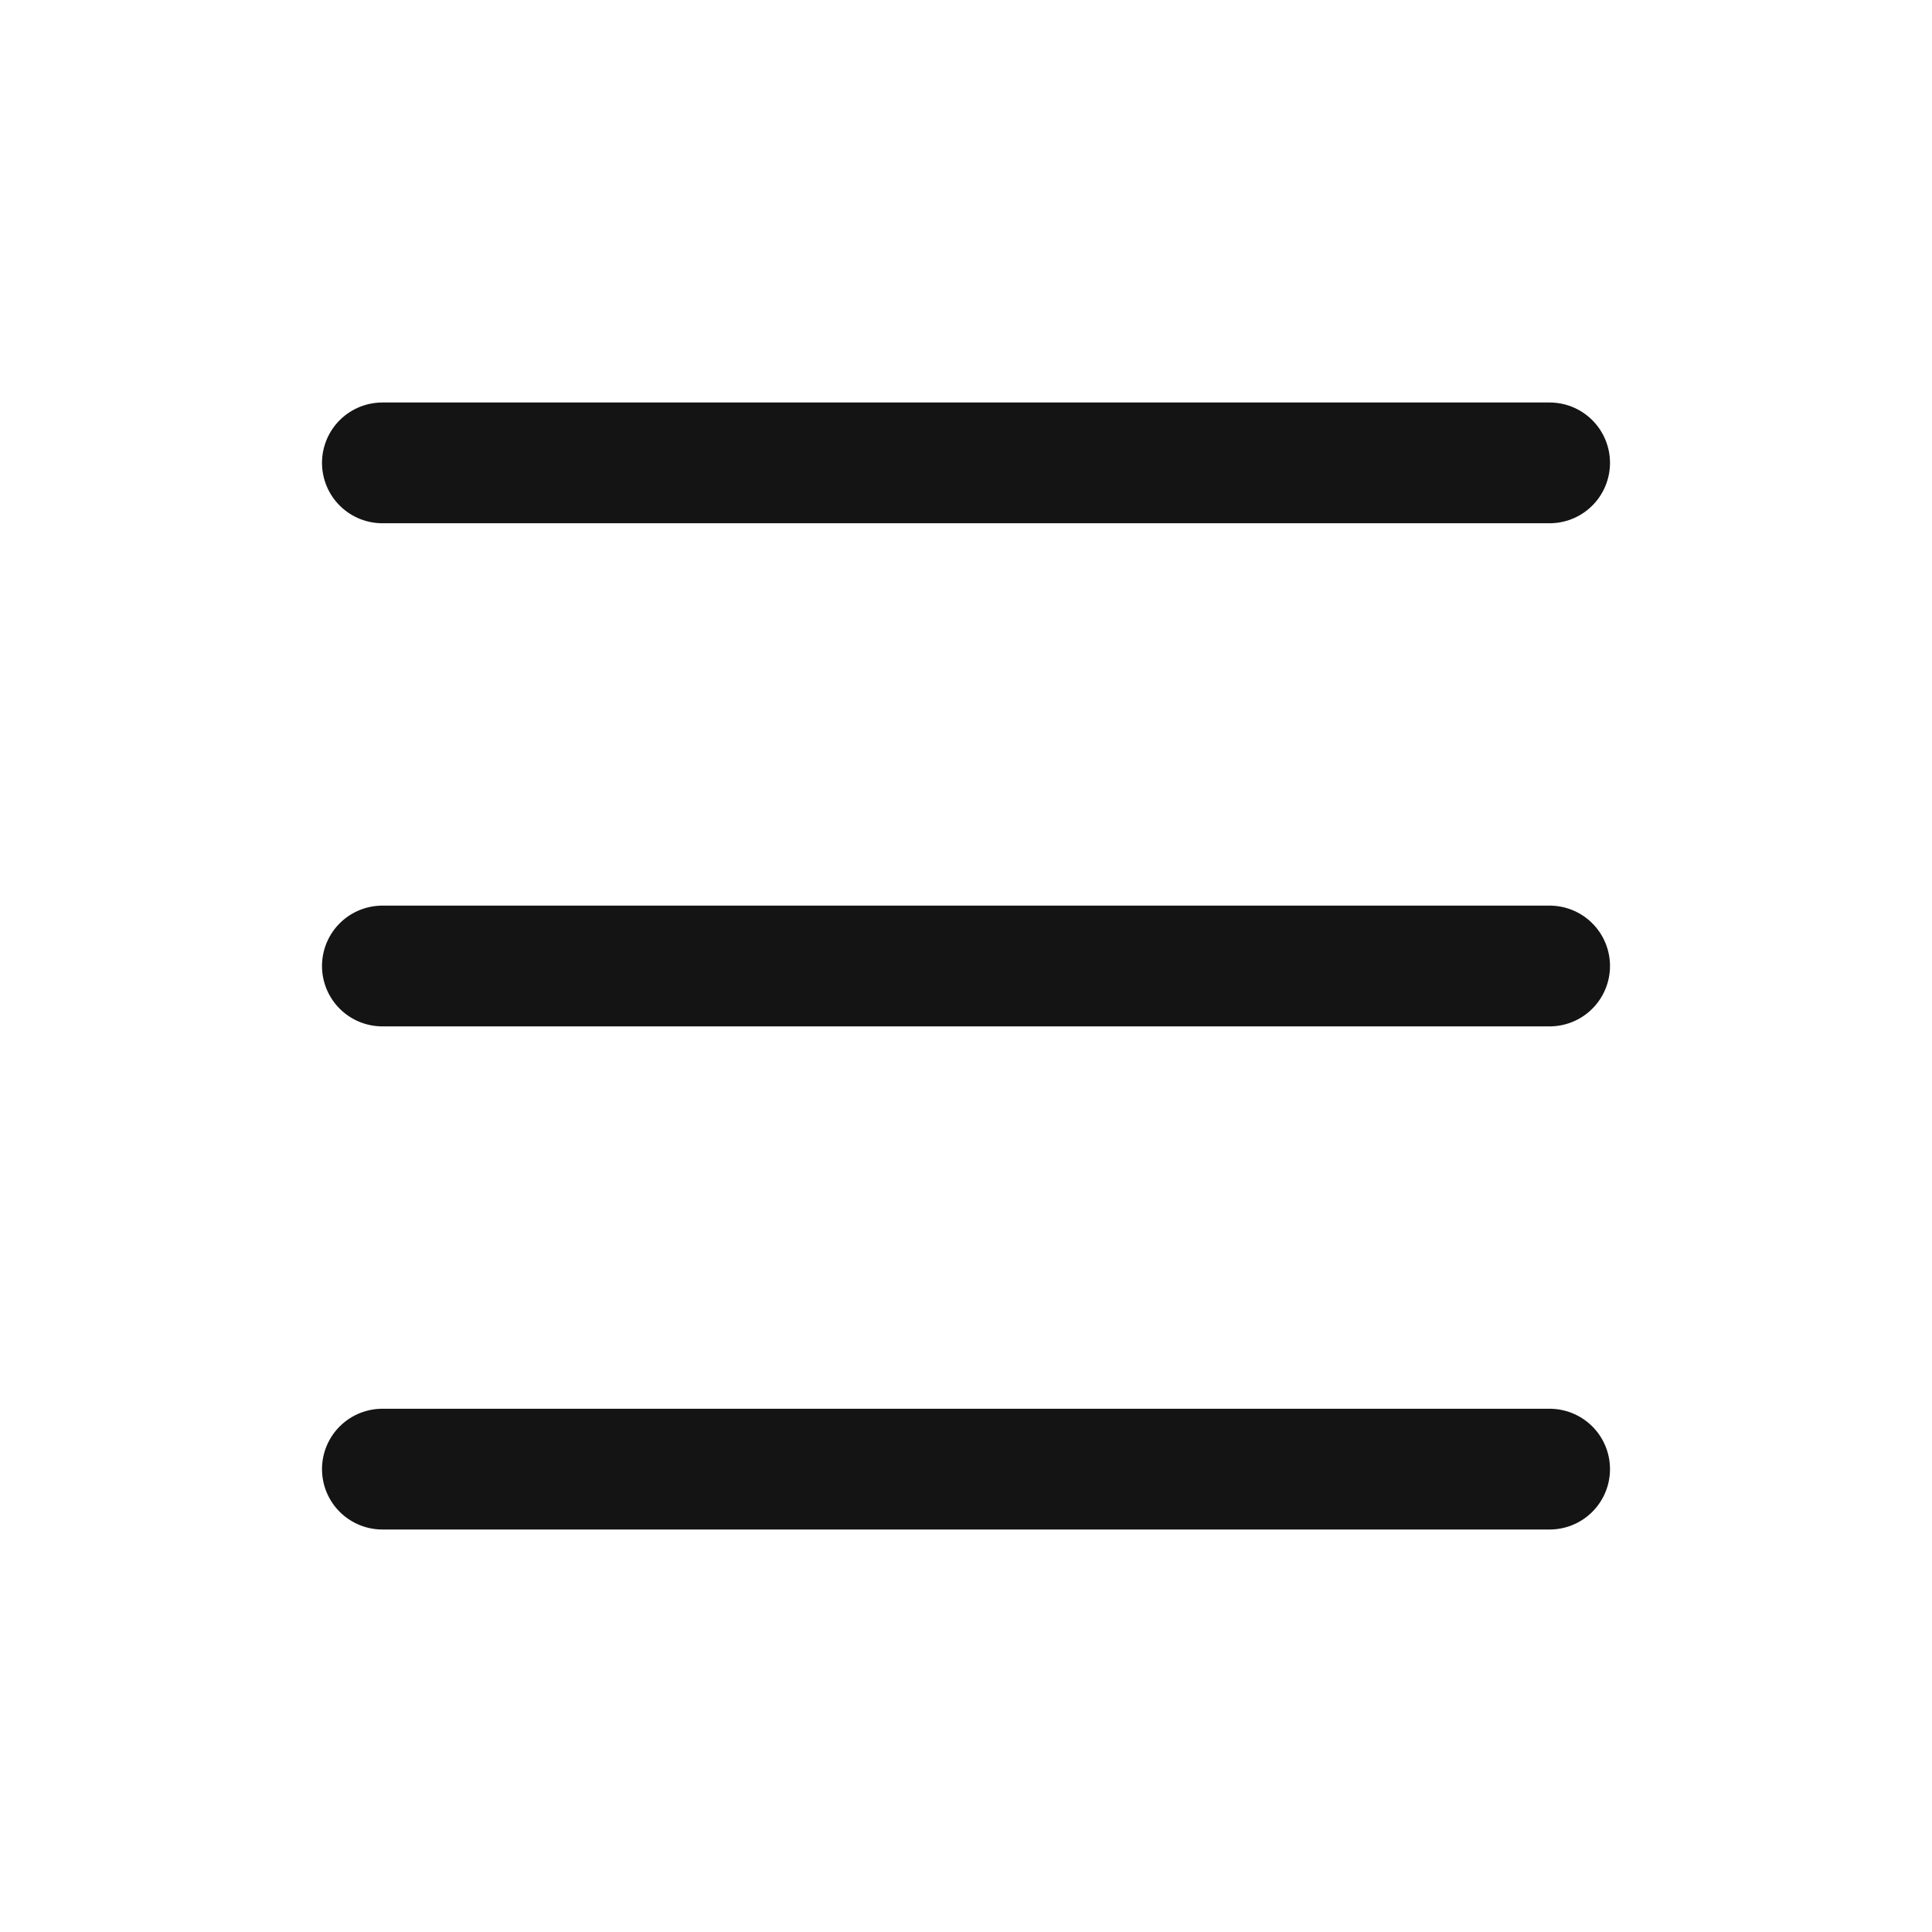
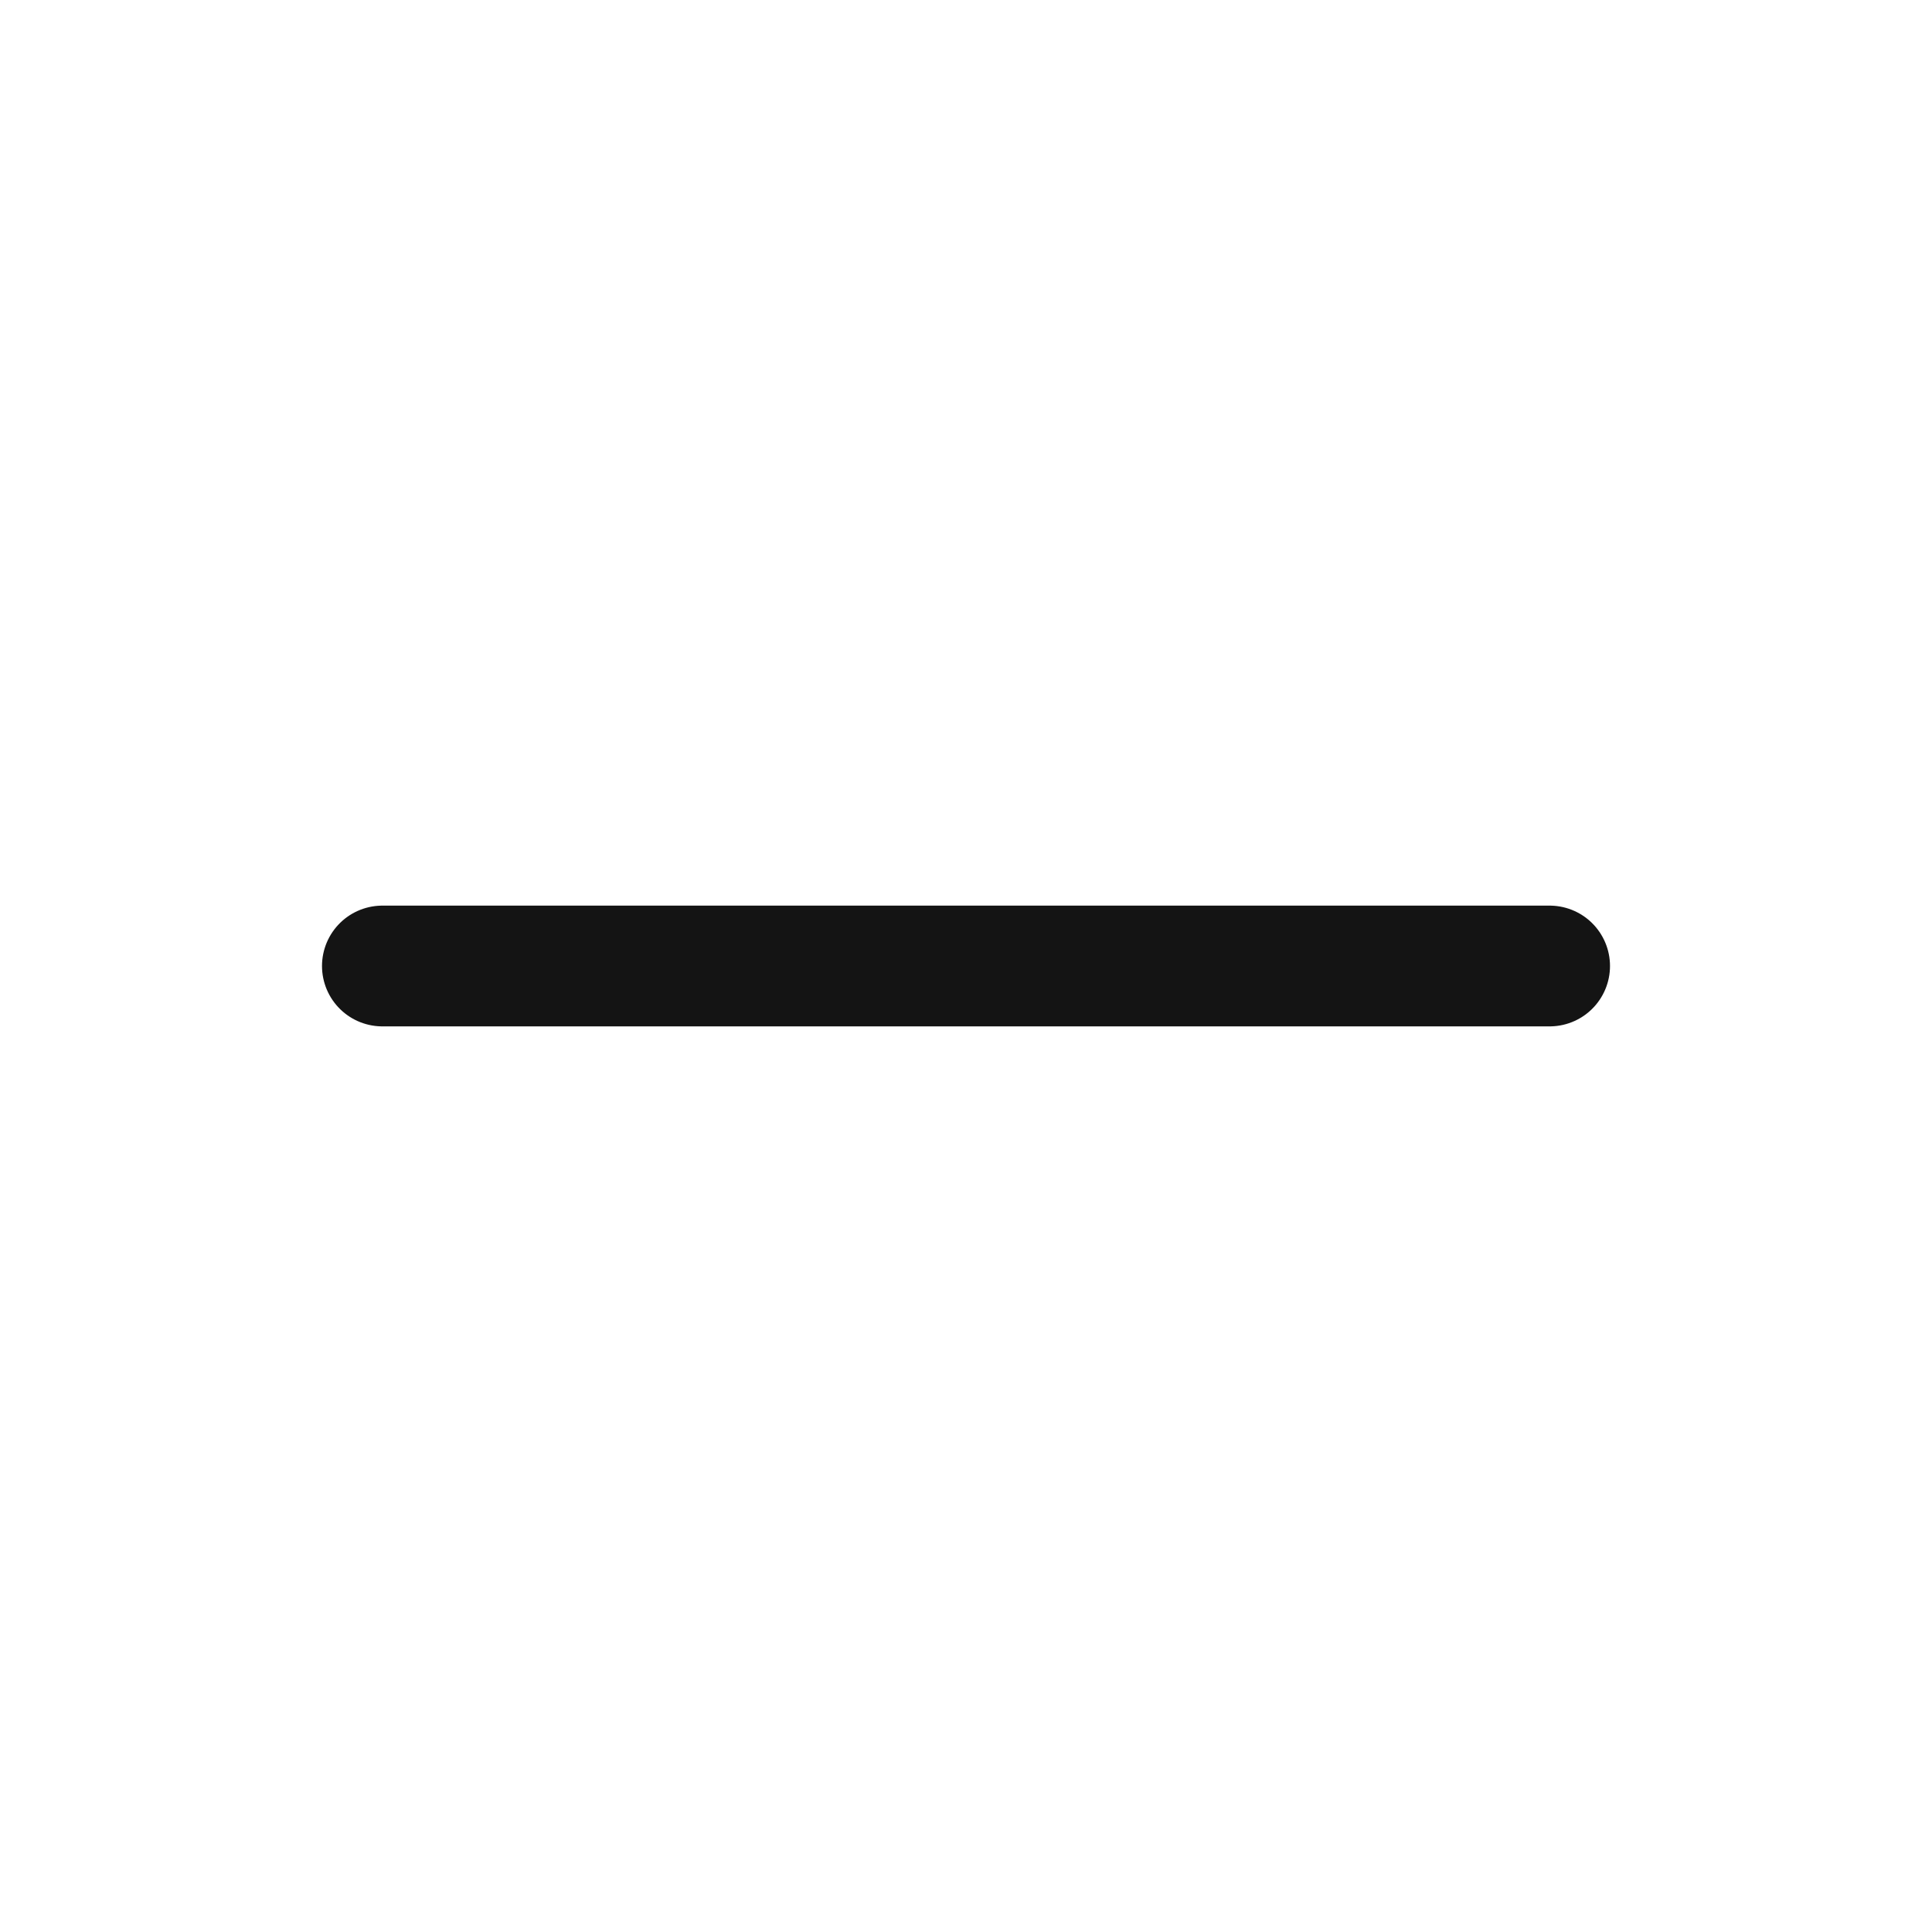
<svg xmlns="http://www.w3.org/2000/svg" width="24" height="24" viewBox="0 0 24 24" fill="none">
-   <path d="M4.75 5.75H19.25" stroke="#141414" stroke-width="1.5" stroke-linecap="round" stroke-linejoin="round" />
-   <path d="M4.75 18.25H19.25" stroke="#141414" stroke-width="1.5" stroke-linecap="round" stroke-linejoin="round" />
  <path d="M4.75 12H19.25" stroke="#141414" stroke-width="1.5" stroke-linecap="round" stroke-linejoin="round" />
</svg>